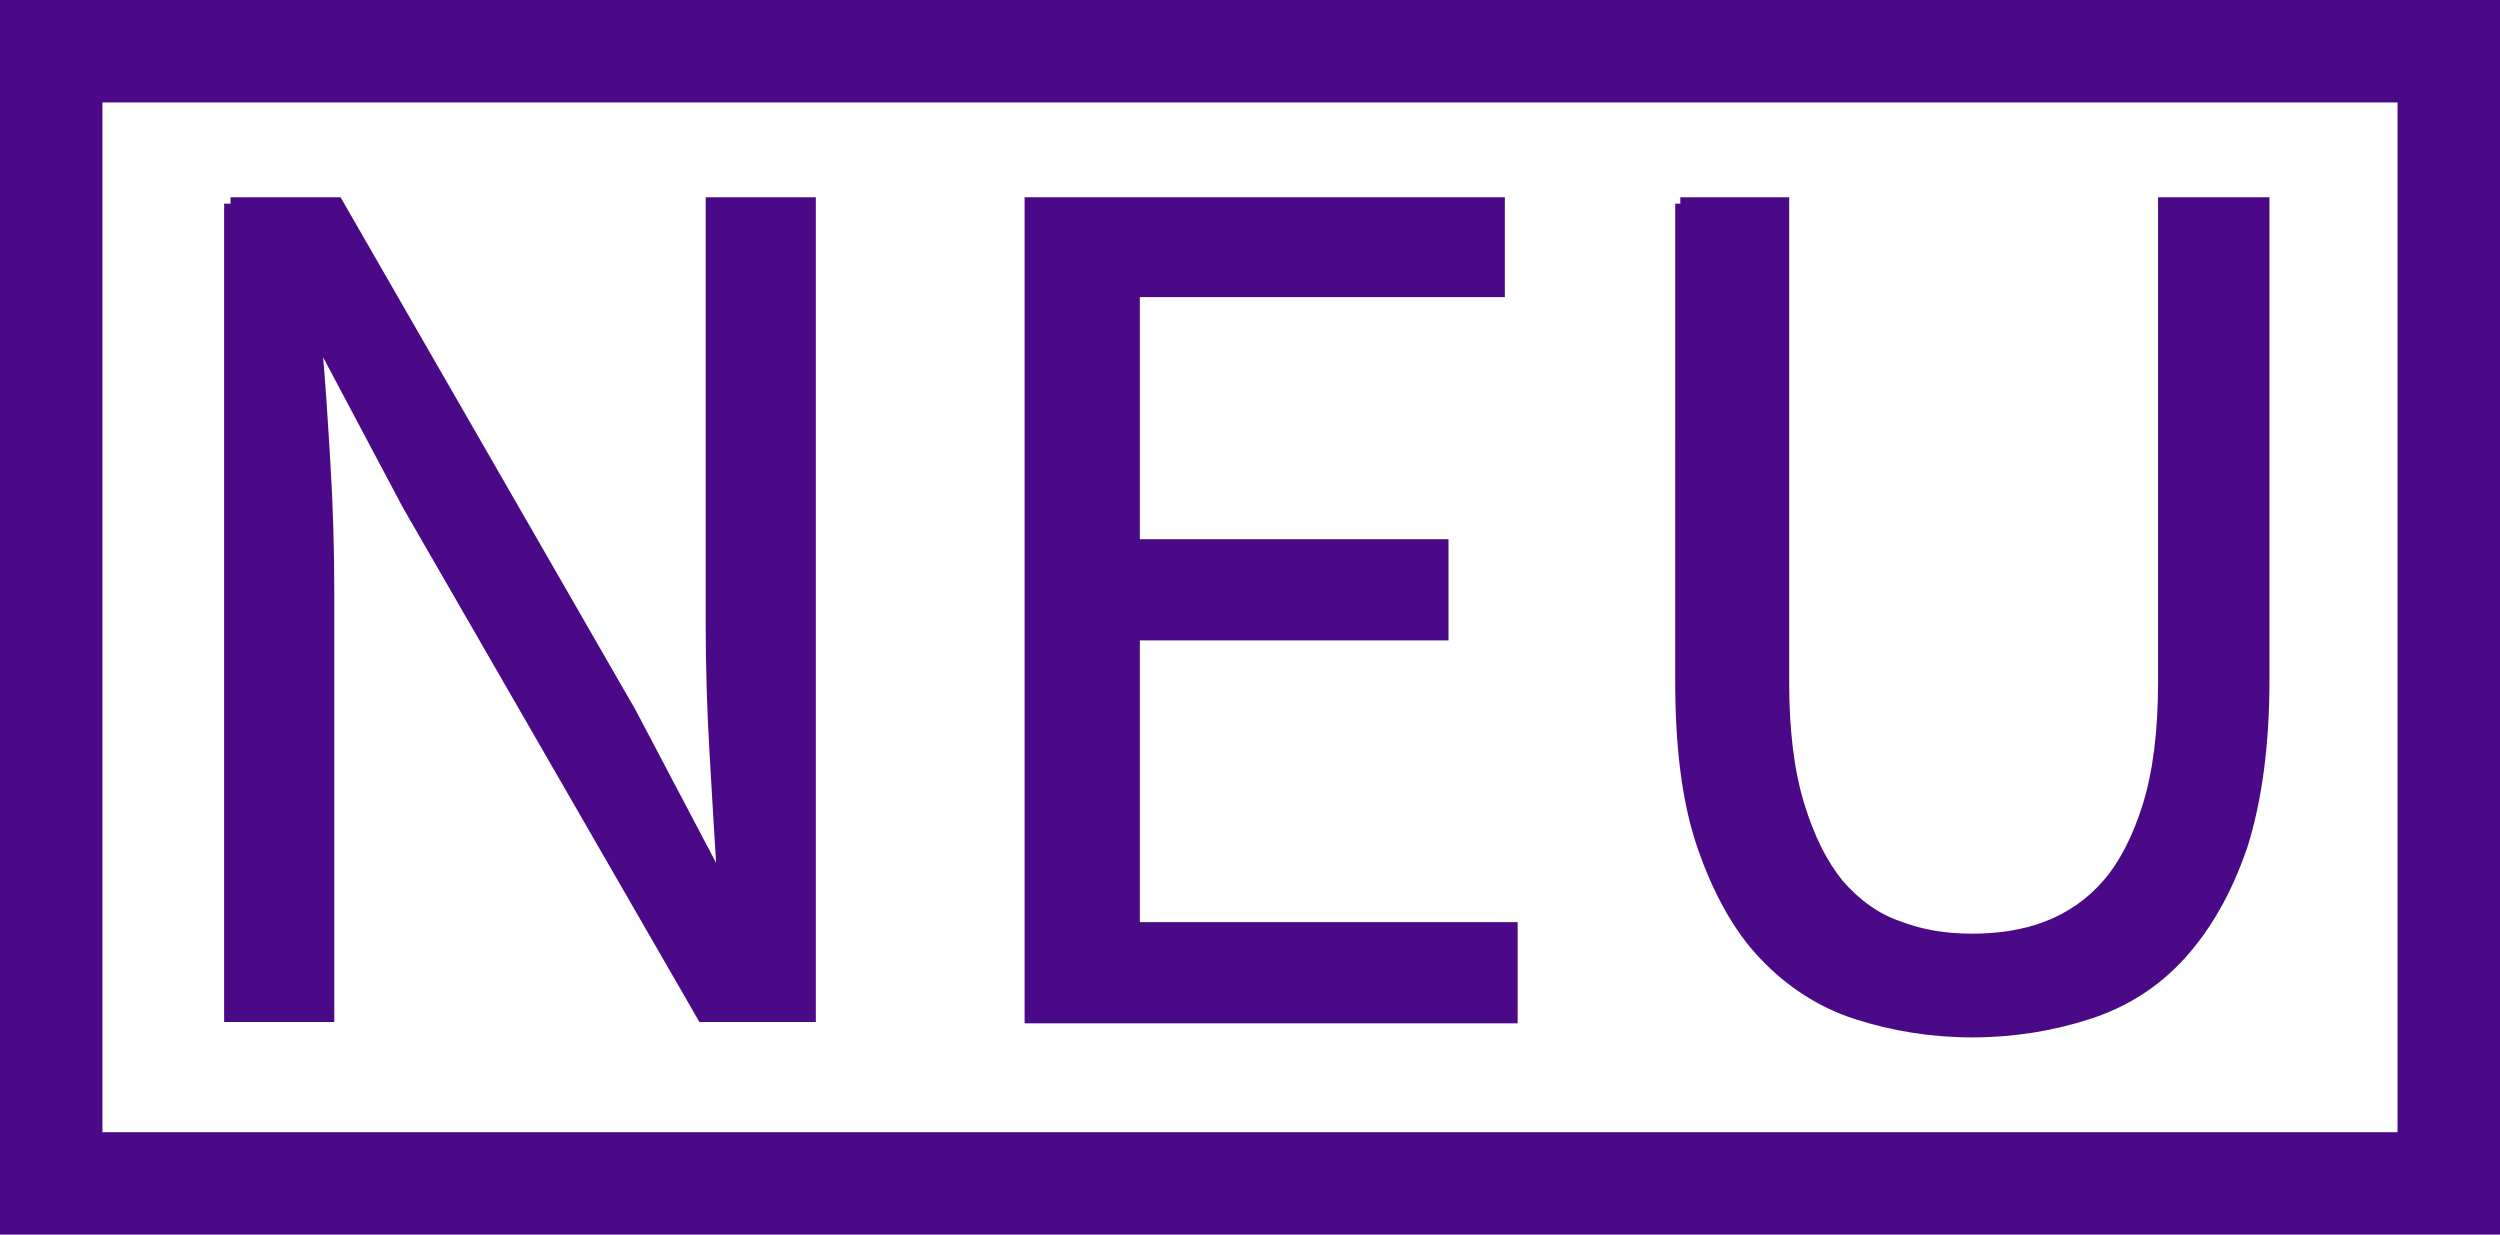
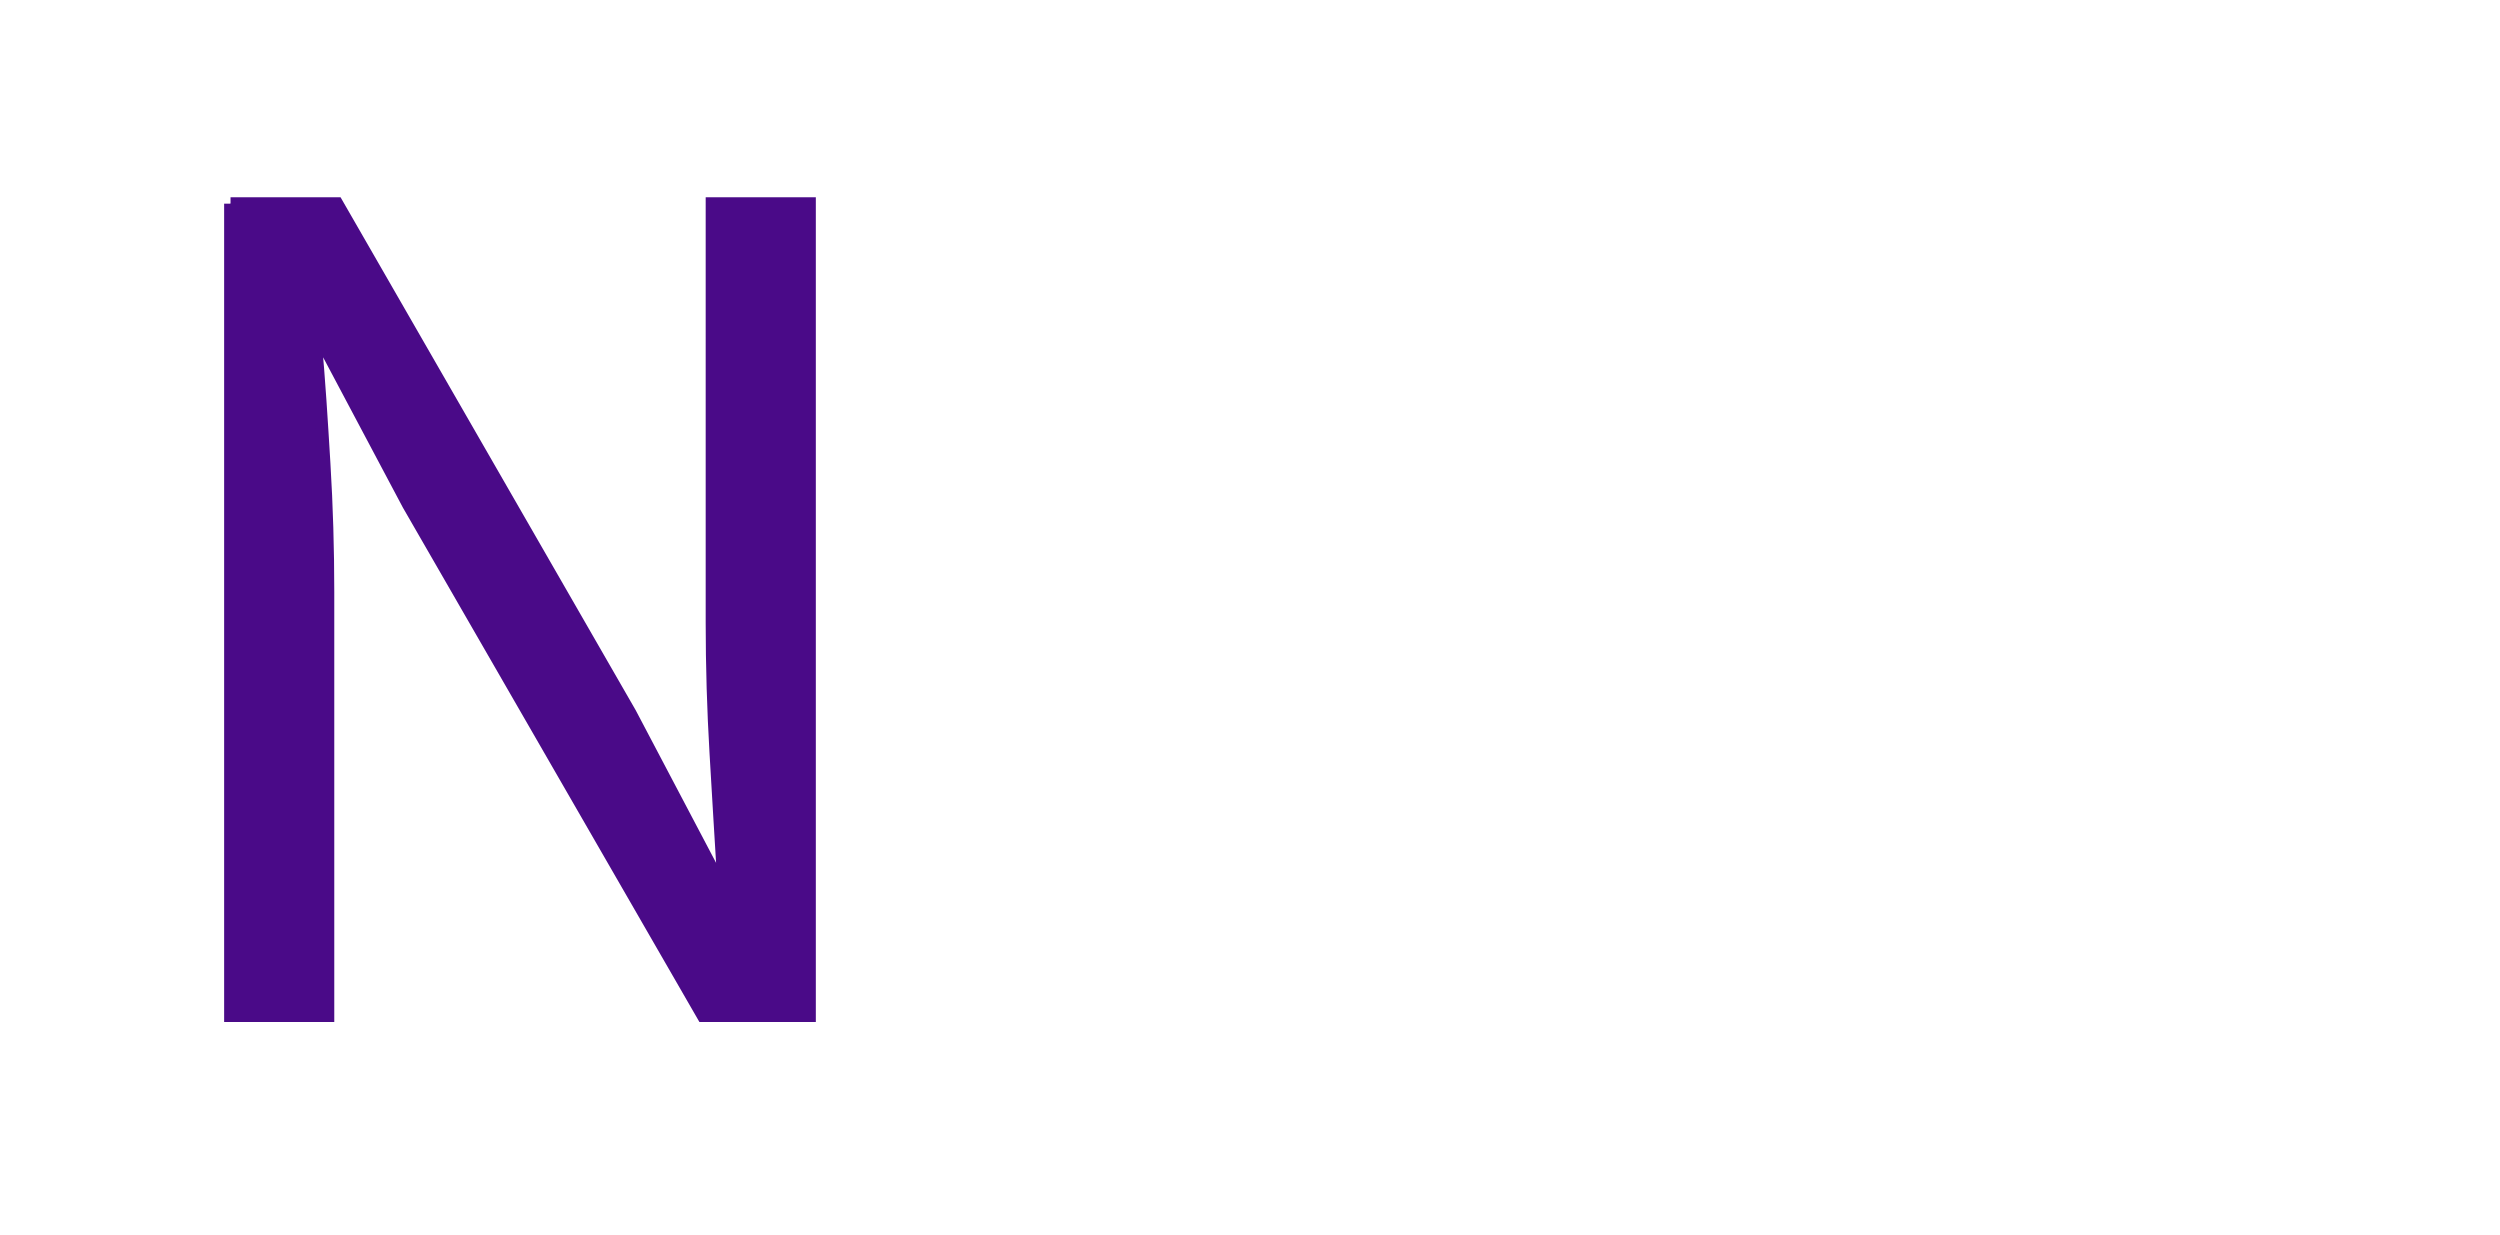
<svg xmlns="http://www.w3.org/2000/svg" id="Ebene_1" version="1.1" viewBox="0 0 195.2 96.4">
  <g id="Ebene_11" data-name="Ebene_1">
    <g>
      <path d="M18,15.9h8.3l22.9,39.8,6.9,13.1h.4c-.2-3.2-.4-6.6-.6-10-.2-3.4-.3-6.8-.3-10.2V15.9h7.6v63.4h-8.3l-23-39.9-6.9-13h-.4c.3,3.2.5,6.5.7,9.8s.3,6.7.3,10v33.1h-7.6s0-63.4,0-63.4Z" fill="#4a0a88" stroke="#4a0a88" stroke-miterlimit="10" />
-       <path d="M80.5,15.9h36.5v6.8h-28.5v19.9h24.1v6.9h-24.1v23h29.5v6.9h-37.5V15.9Z" fill="#4a0a88" stroke="#4a0a88" stroke-miterlimit="10" />
-       <path d="M131.2,15.9h8v37.4c0,3.8.4,7,1.2,9.6s1.8,4.6,3.1,6.2c1.3,1.5,2.9,2.7,4.7,3.3,1.8.7,3.7,1,5.8,1s4.1-.3,5.9-1,3.4-1.8,4.7-3.3,2.4-3.6,3.2-6.2c.8-2.6,1.2-5.8,1.2-9.6V15.9h7.7v37.2c0,5.1-.6,9.4-1.7,12.9-1.2,3.5-2.8,6.3-4.8,8.5s-4.4,3.7-7.2,4.6-5.8,1.4-9,1.4-6.2-.5-9-1.4-5.2-2.5-7.2-4.6-3.6-5-4.8-8.5-1.7-7.8-1.7-12.9V15.9h0Z" fill="#4a0a88" stroke="#4a0a88" stroke-miterlimit="10" />
    </g>
-     <rect x="4" y="4" width="187.2" height="88.4" fill="none" stroke="#4a0a88" stroke-miterlimit="10" stroke-width="8" />
  </g>
</svg>